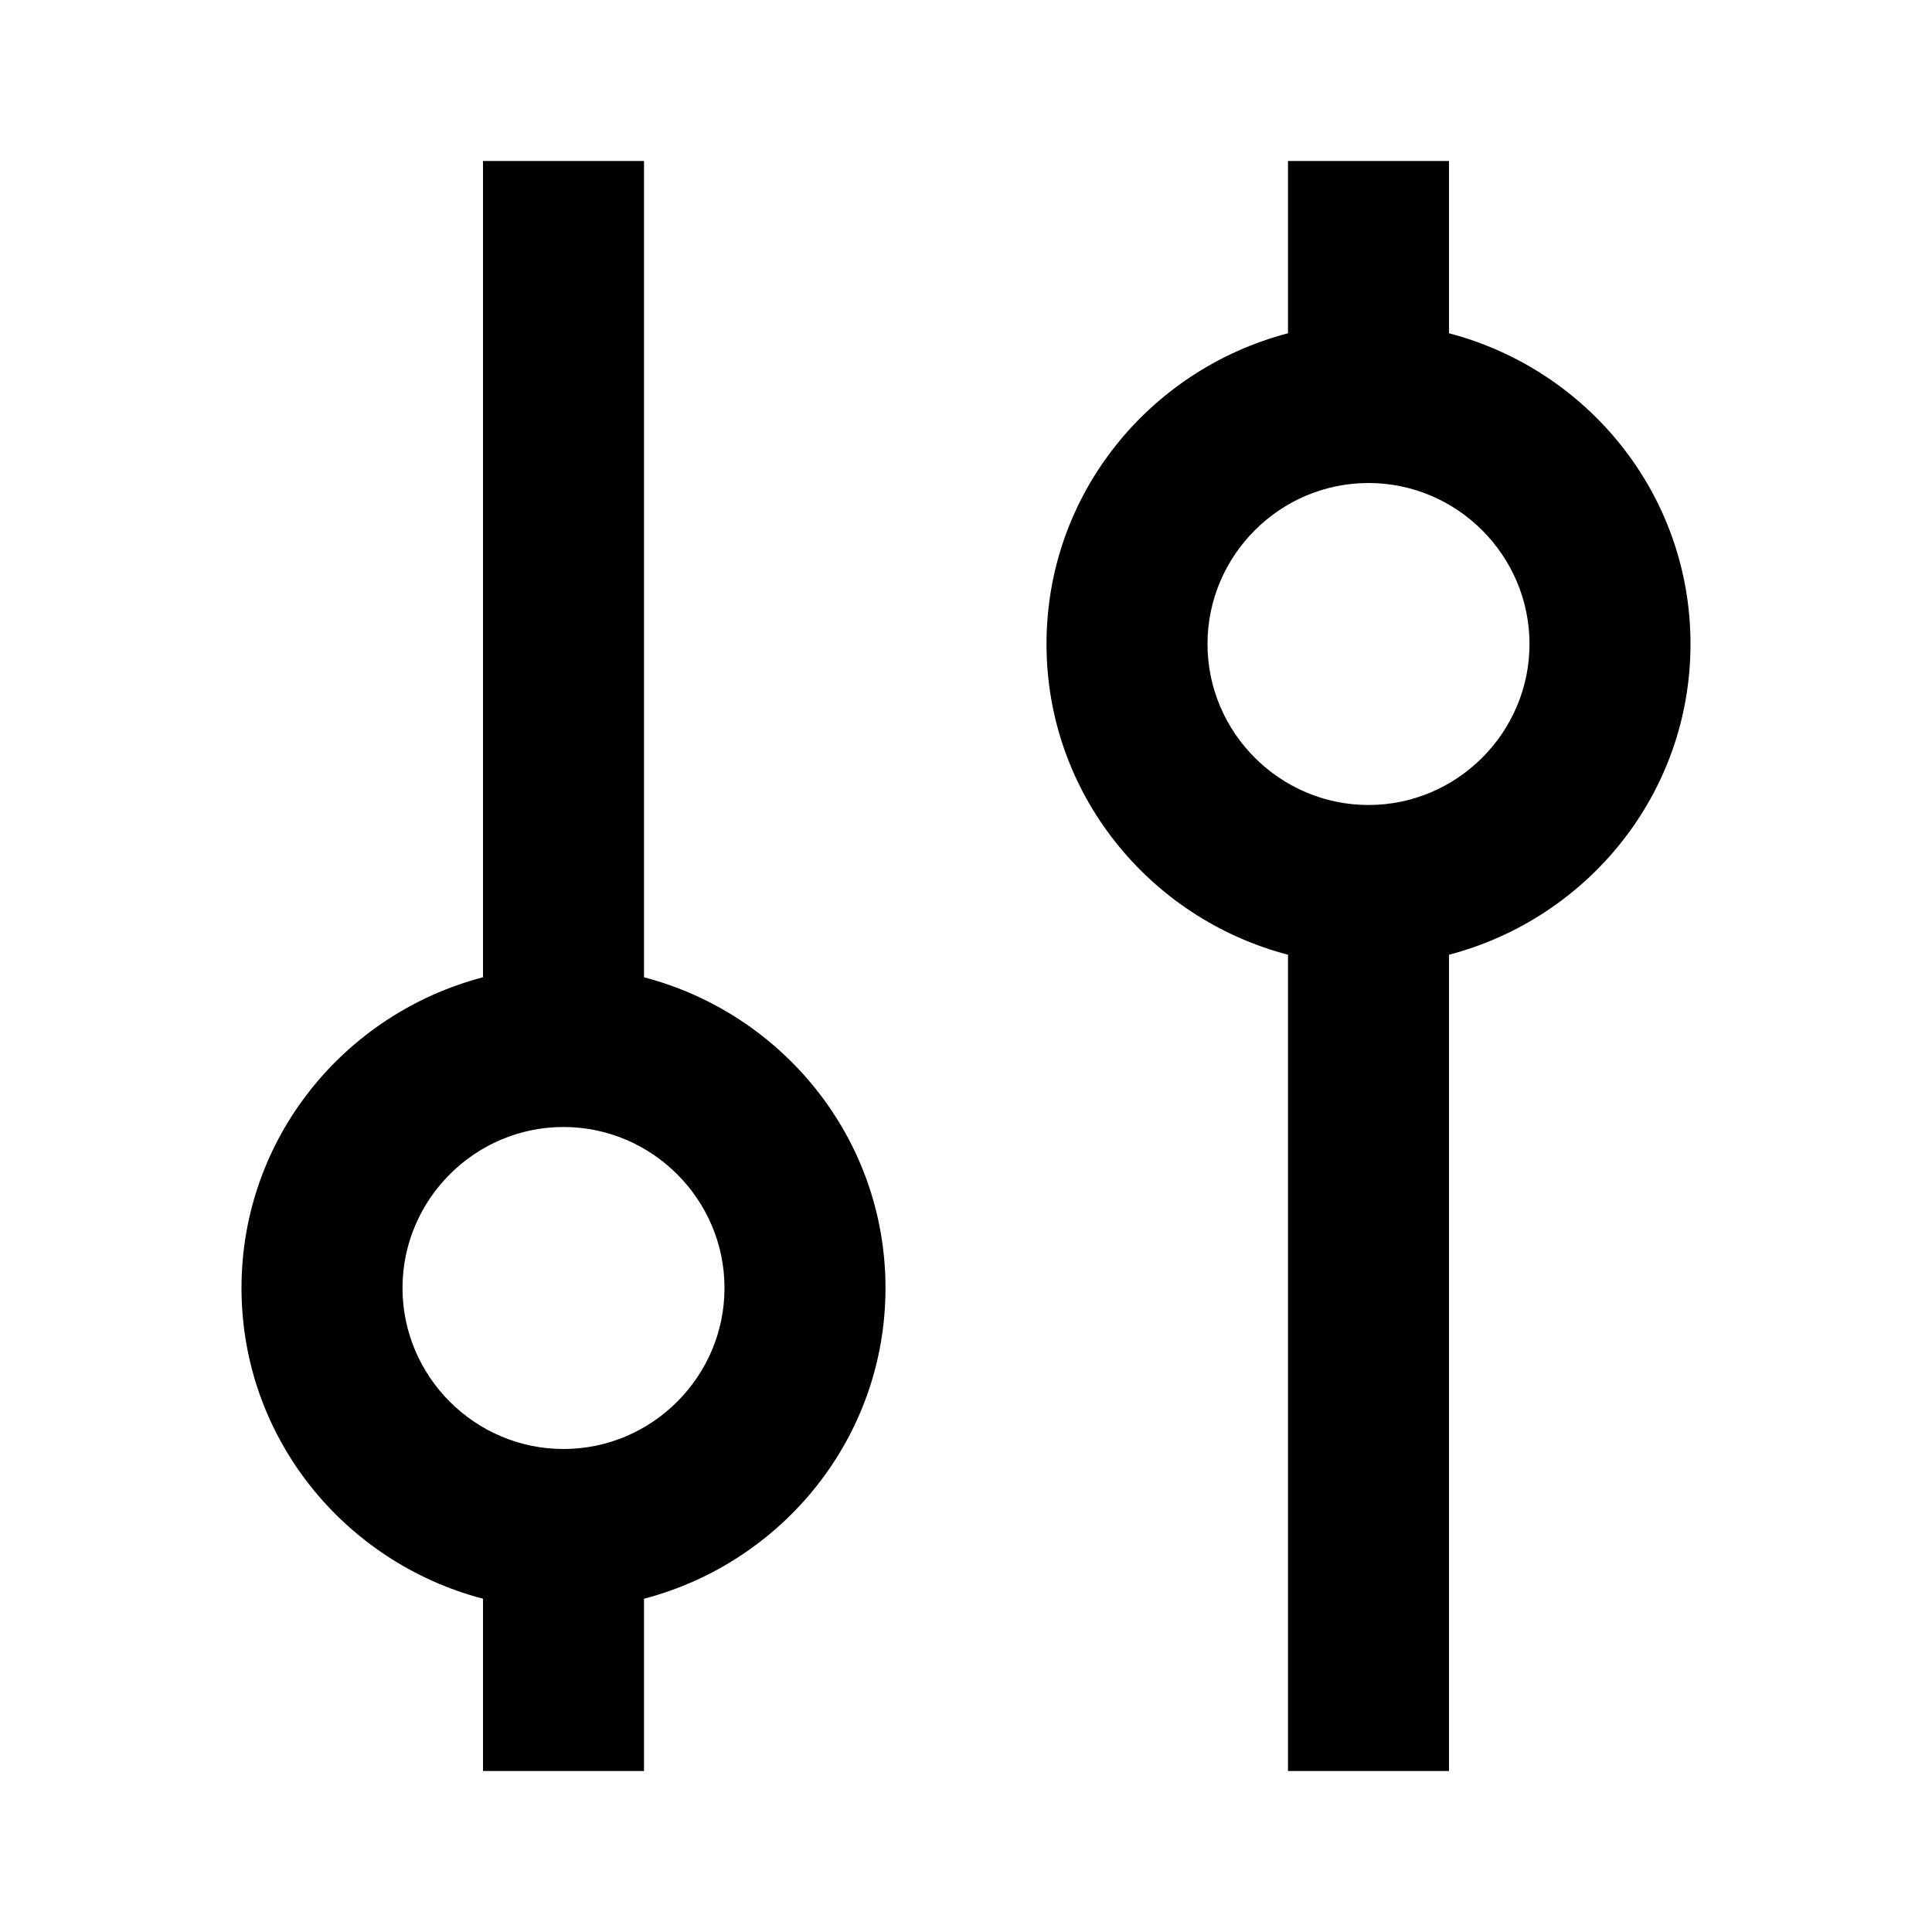
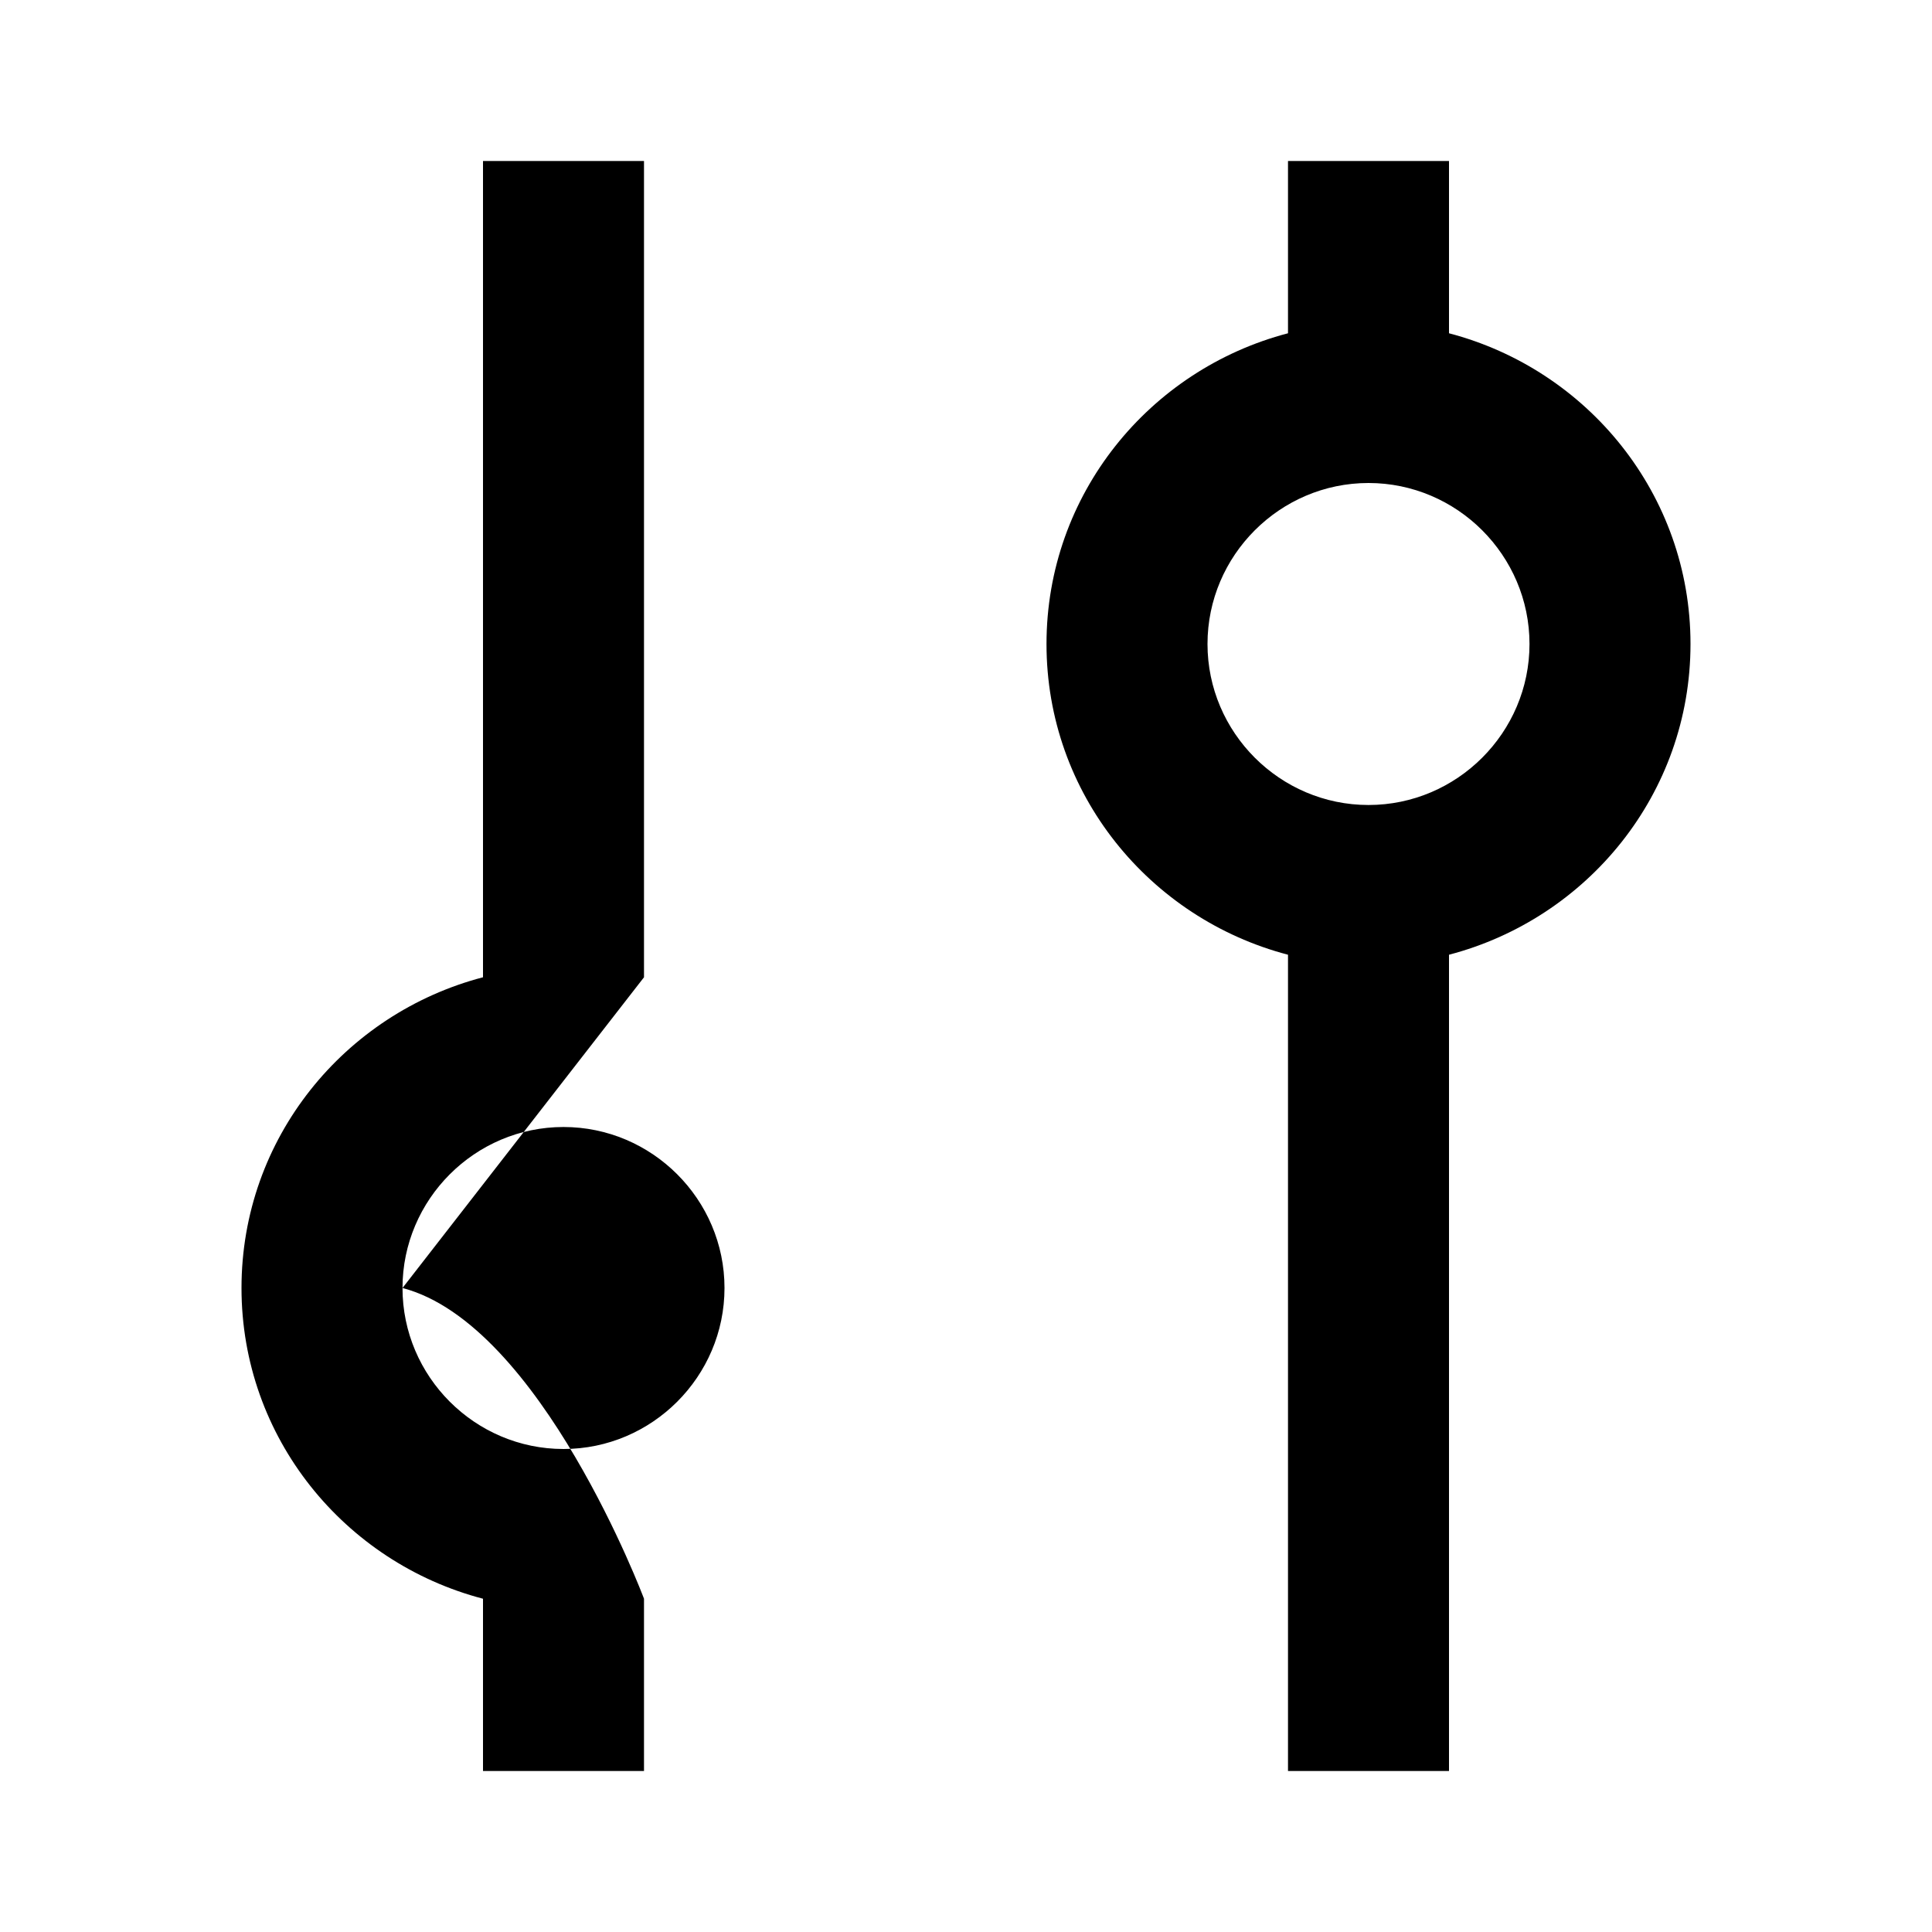
<svg xmlns="http://www.w3.org/2000/svg" viewBox="0 0 24 24">
-   <path d="M8 12.14V2H6v10.14c-1.72.45-3 2-3 3.86s1.28 3.41 3 3.86V22h2v-2.14c1.72-.45 3-2 3-3.86s-1.28-3.41-3-3.86M7 14c1.1 0 2 .9 2 2s-.9 2-2 2-2-.9-2-2 .9-2 2-2M18 2h-2v2.14c-1.72.45-3 2-3 3.86s1.28 3.41 3 3.86V22h2V11.86c1.72-.45 3-2 3-3.86s-1.28-3.41-3-3.86V2m-1 4c1.1 0 2 .9 2 2s-.9 2-2 2-2-.9-2-2 .9-2 2-2z" />
+   <path d="M8 12.14V2H6v10.14c-1.72.45-3 2-3 3.86s1.28 3.41 3 3.86V22h2v-2.14s-1.28-3.41-3-3.86M7 14c1.1 0 2 .9 2 2s-.9 2-2 2-2-.9-2-2 .9-2 2-2M18 2h-2v2.14c-1.72.45-3 2-3 3.86s1.28 3.41 3 3.86V22h2V11.86c1.72-.45 3-2 3-3.86s-1.28-3.41-3-3.86V2m-1 4c1.1 0 2 .9 2 2s-.9 2-2 2-2-.9-2-2 .9-2 2-2z" />
</svg>